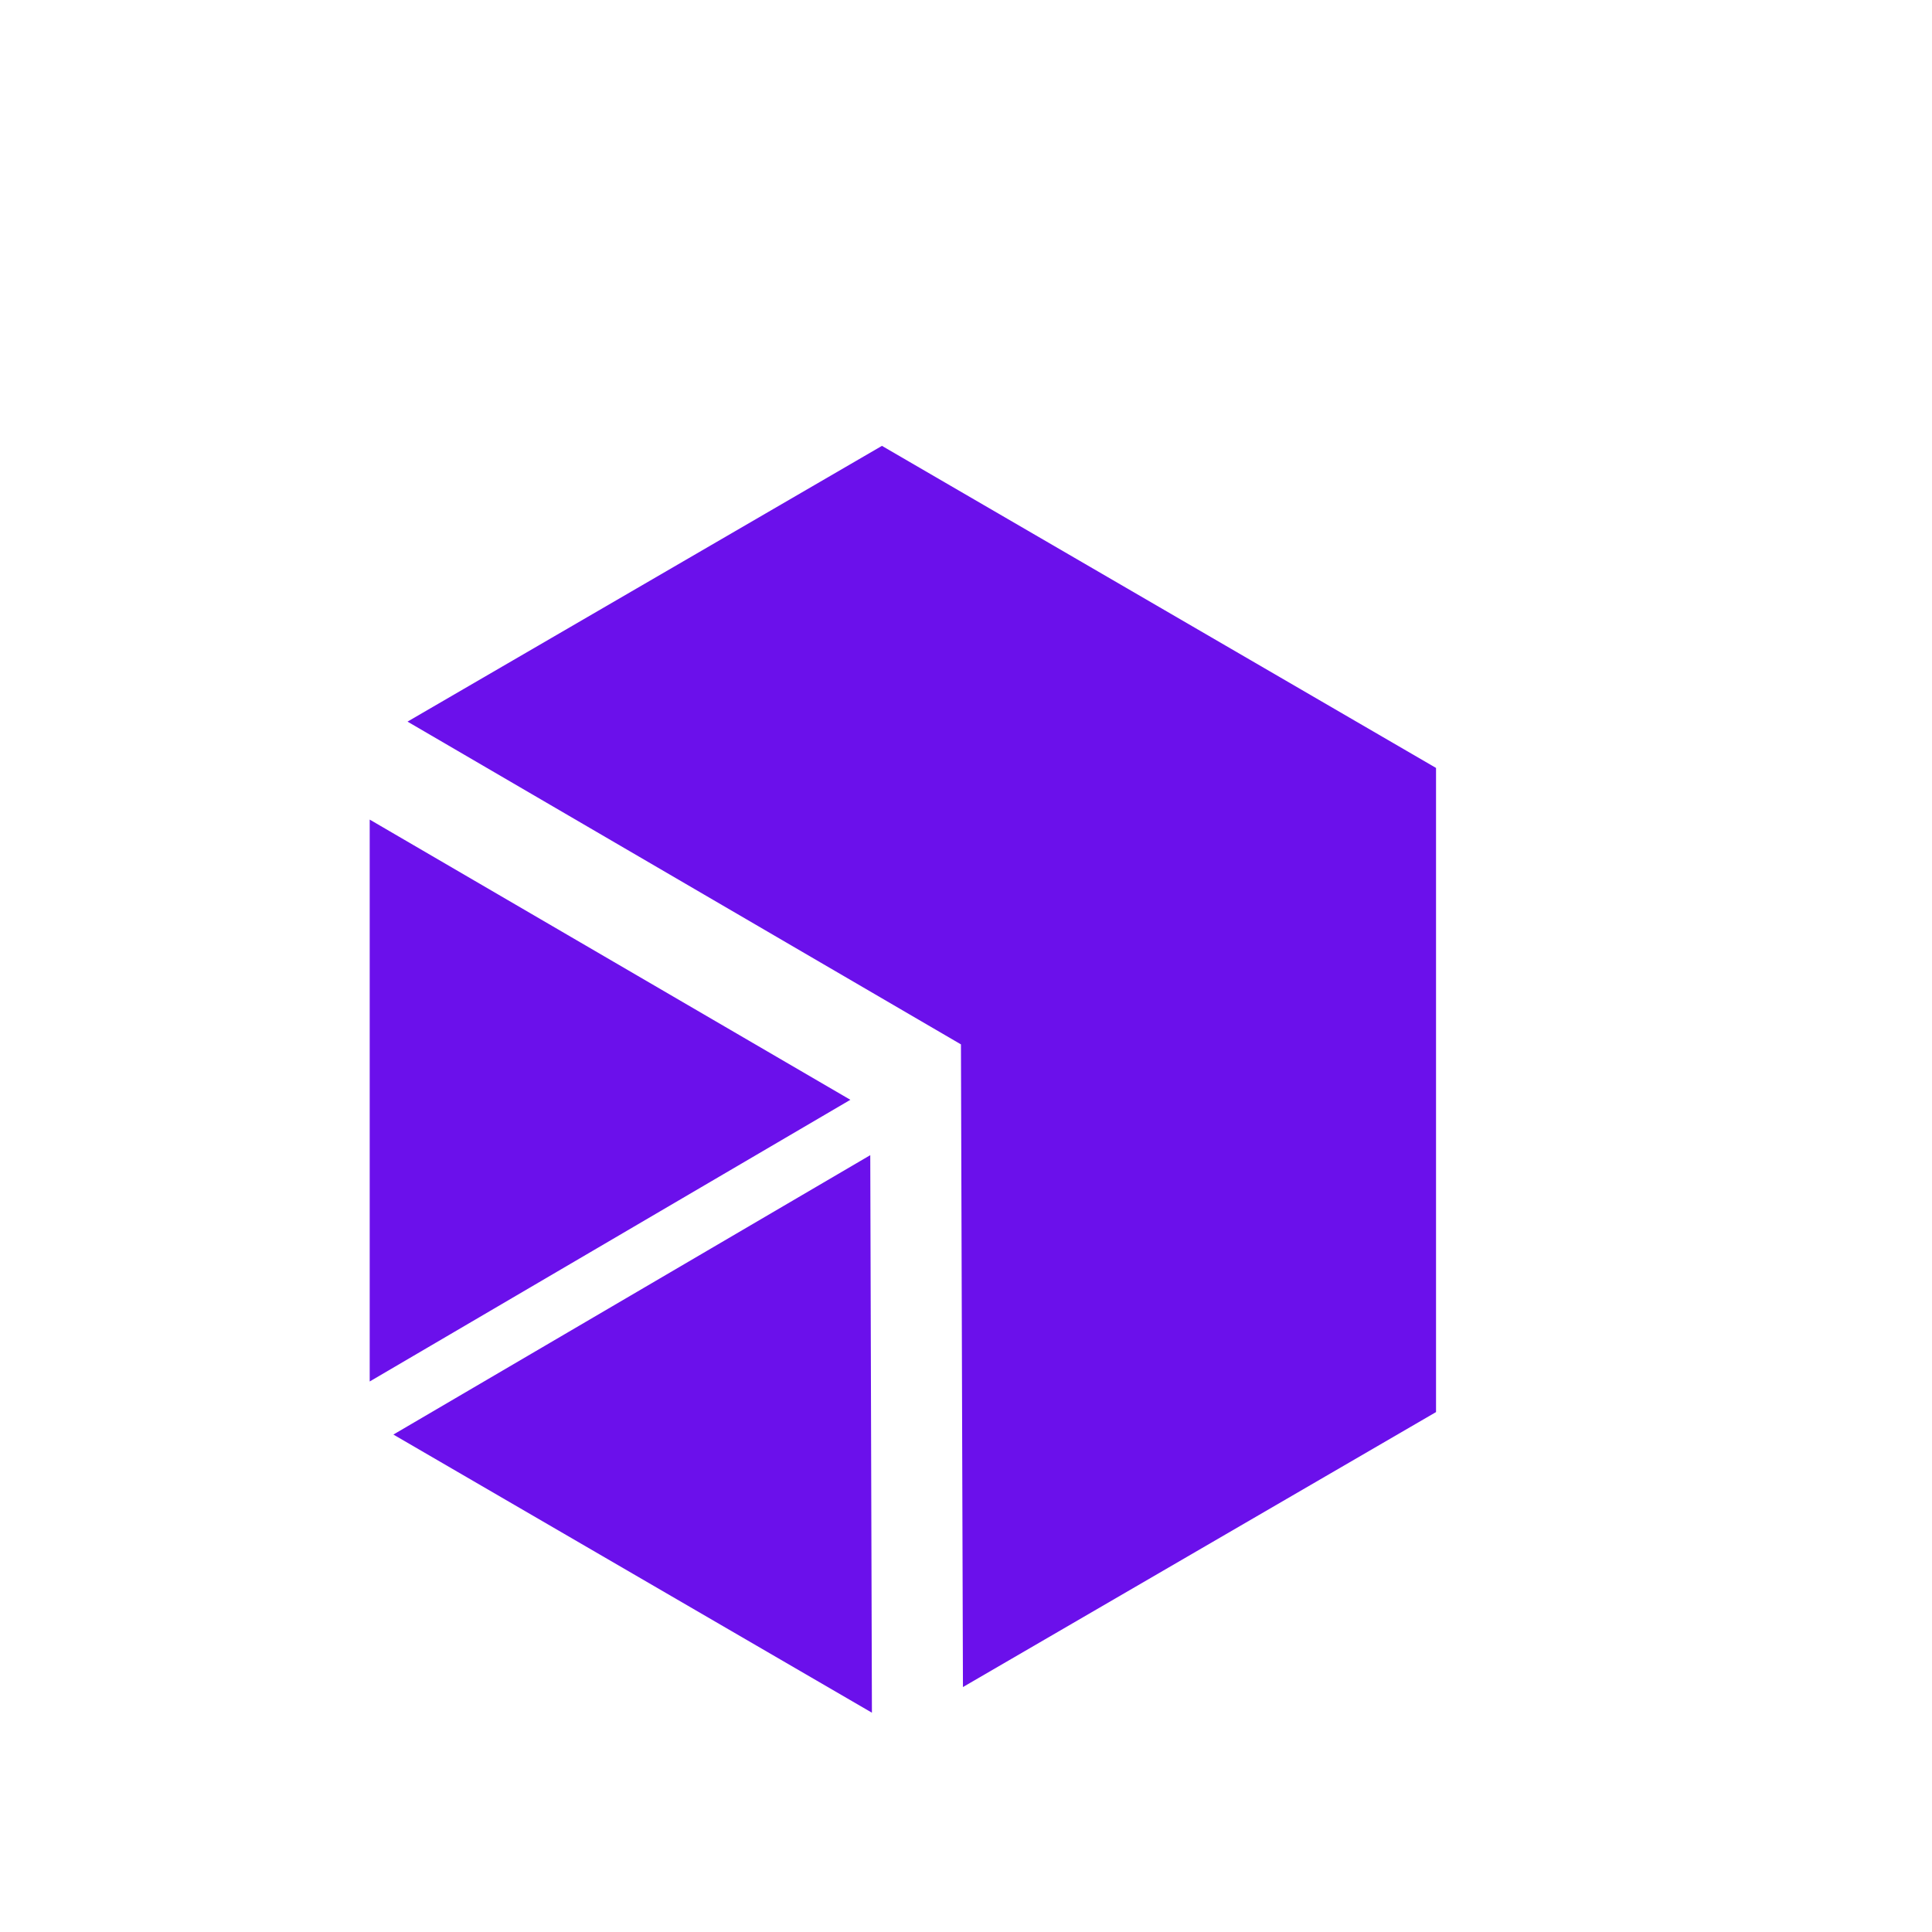
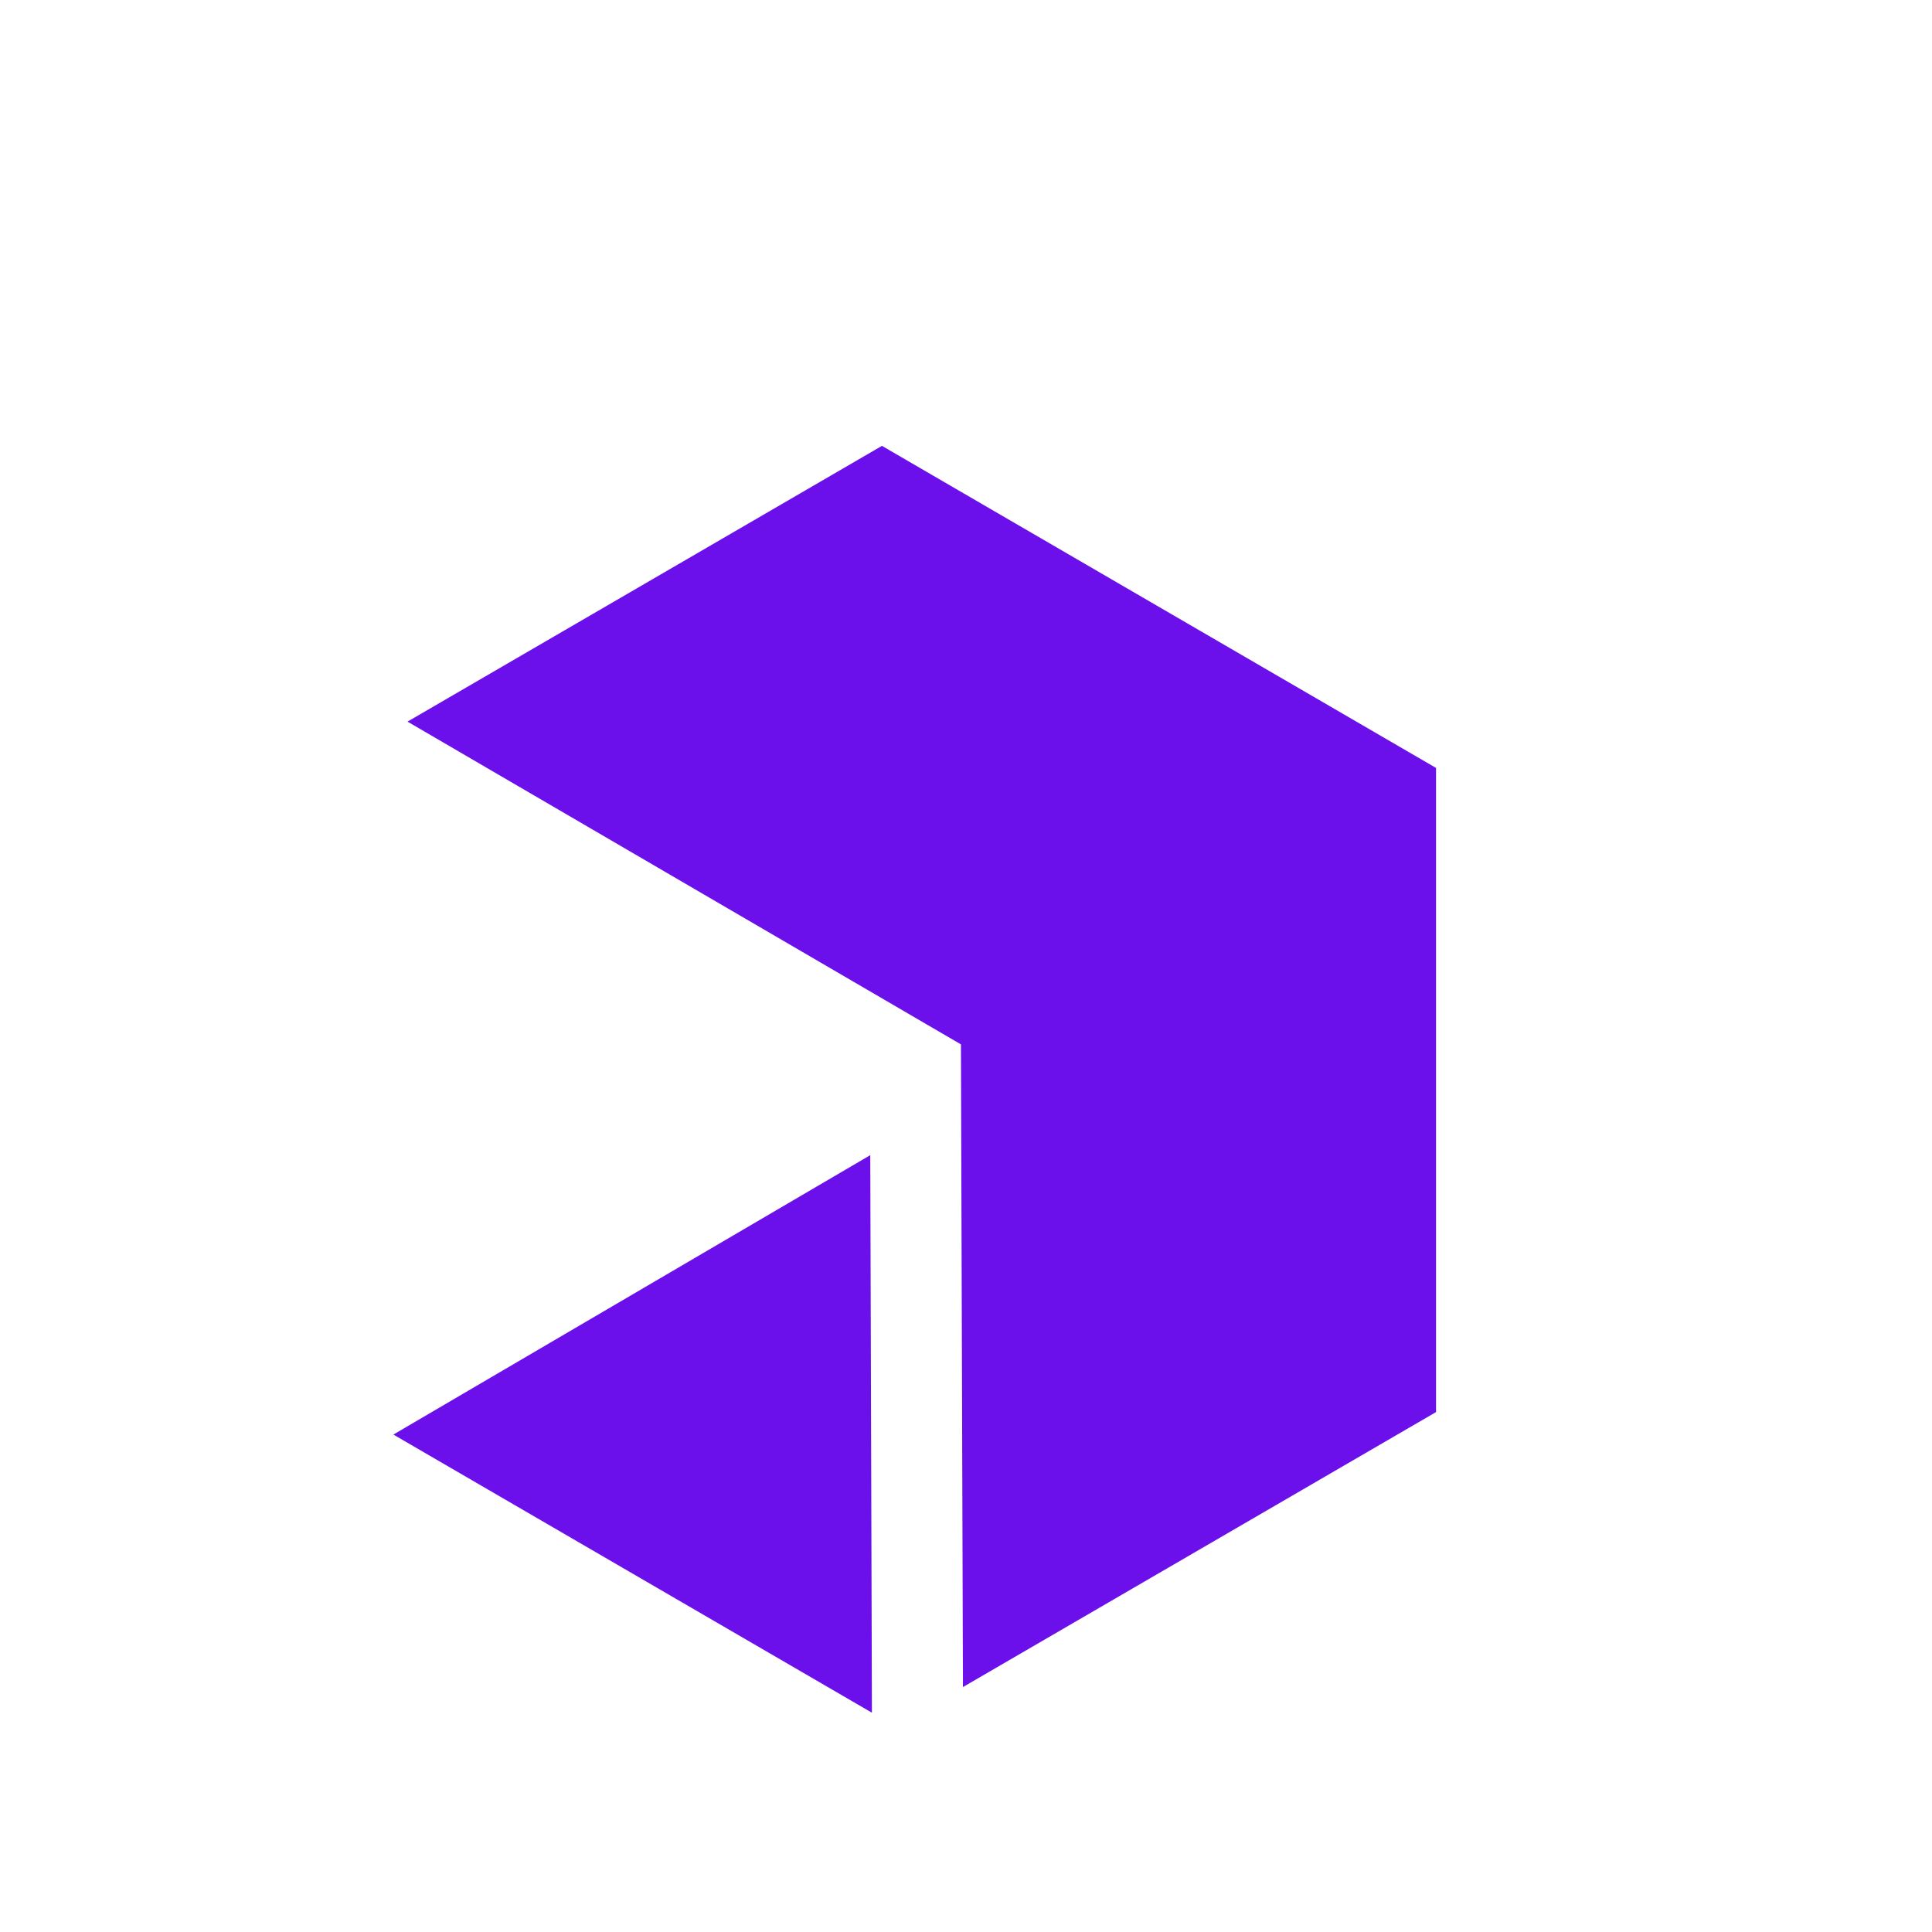
<svg xmlns="http://www.w3.org/2000/svg" version="1.1" width="1080" height="1080" viewBox="0 0 1080 1080" xml:space="preserve">
  <desc>Created with Fabric.js 5.2.4</desc>
  <defs>
</defs>
-   <rect x="0" y="0" width="100%" height="100%" fill="transparent" />
  <g transform="matrix(0 0 0 0 0 0)" id="99794b0f-cd89-4134-a286-a63caff3e2bb">
</g>
  <g transform="matrix(1 0 0 1 540 540)" id="6379c682-a8c5-4a60-859c-b990eca31995">
    <rect style="stroke: none; stroke-width: 1; stroke-dasharray: none; stroke-linecap: butt; stroke-dashoffset: 0; stroke-linejoin: miter; stroke-miterlimit: 4; fill: rgb(255,255,255); fill-rule: nonzero; opacity: 1; visibility: hidden;" vector-effect="non-scaling-stroke" x="-540" y="-540" rx="0" ry="0" width="1080" height="1080" />
  </g>
  <g transform="matrix(28.29 0 0 28.29 341.04 615.08)" clip-path="url(#CLIPPATH_17)">
    <clipPath id="CLIPPATH_17">
-       <rect transform="matrix(1 0 0 1 61.75 0.18)" id="clip0_346_10646" x="-66.5" y="-16" rx="0" ry="0" width="133" height="32" />
-     </clipPath>
-     <path style="stroke: none; stroke-width: 1; stroke-dasharray: none; stroke-linecap: butt; stroke-dashoffset: 0; stroke-linejoin: miter; stroke-miterlimit: 4; fill: rgb(107,16,235); fill-rule: nonzero; opacity: 1;" vector-effect="non-scaling-stroke" transform=" translate(-4.75, -15.82)" d="M 0 21.376 L 9.498 15.81 L 0 10.273 L 0 21.376 Z" stroke-linecap="round" />
+       </clipPath>
  </g>
  <g transform="matrix(28.02 0 0 28.02 353.64 801.59)" clip-path="url(#CLIPPATH_18)">
    <clipPath id="CLIPPATH_18">
      <rect transform="matrix(1 0 0 1 59.71 -8.84)" id="clip0_346_10646" x="-66.5" y="-16" rx="0" ry="0" width="133" height="32" />
    </clipPath>
    <path style="stroke: none; stroke-width: 1; stroke-dasharray: none; stroke-linecap: butt; stroke-dashoffset: 0; stroke-linejoin: miter; stroke-miterlimit: 4; fill: rgb(107,16,235); fill-rule: nonzero; opacity: 1;" vector-effect="non-scaling-stroke" transform=" translate(-6.79, -24.84)" d="M 11.531 19.278 L 2.017 24.852 L 11.564 30.401 L 11.531 19.278 Z" stroke-linecap="round" />
  </g>
  <g transform="matrix(22.81 0 0 22.81 515.39 596.18)" clip-path="url(#CLIPPATH_19)">
    <clipPath id="CLIPPATH_19">
      <rect transform="matrix(1 0 0 1 51.94 0.79)" id="clip0_346_10646" x="-66.5" y="-16" rx="0" ry="0" width="133" height="32" />
    </clipPath>
    <path style="stroke: none; stroke-width: 1; stroke-dasharray: none; stroke-linecap: butt; stroke-dashoffset: 0; stroke-linejoin: miter; stroke-miterlimit: 4; fill: rgb(107,16,235); fill-rule: nonzero; opacity: 1;" vector-effect="non-scaling-stroke" transform=" translate(-14.56, -15.21)" d="M 13.579 0 L 1.952 6.758 L 15.515 14.668 L 15.564 30.418 L 27.158 23.679 L 27.158 7.893 L 13.579 0 Z" stroke-linecap="round" />
  </g>
</svg>